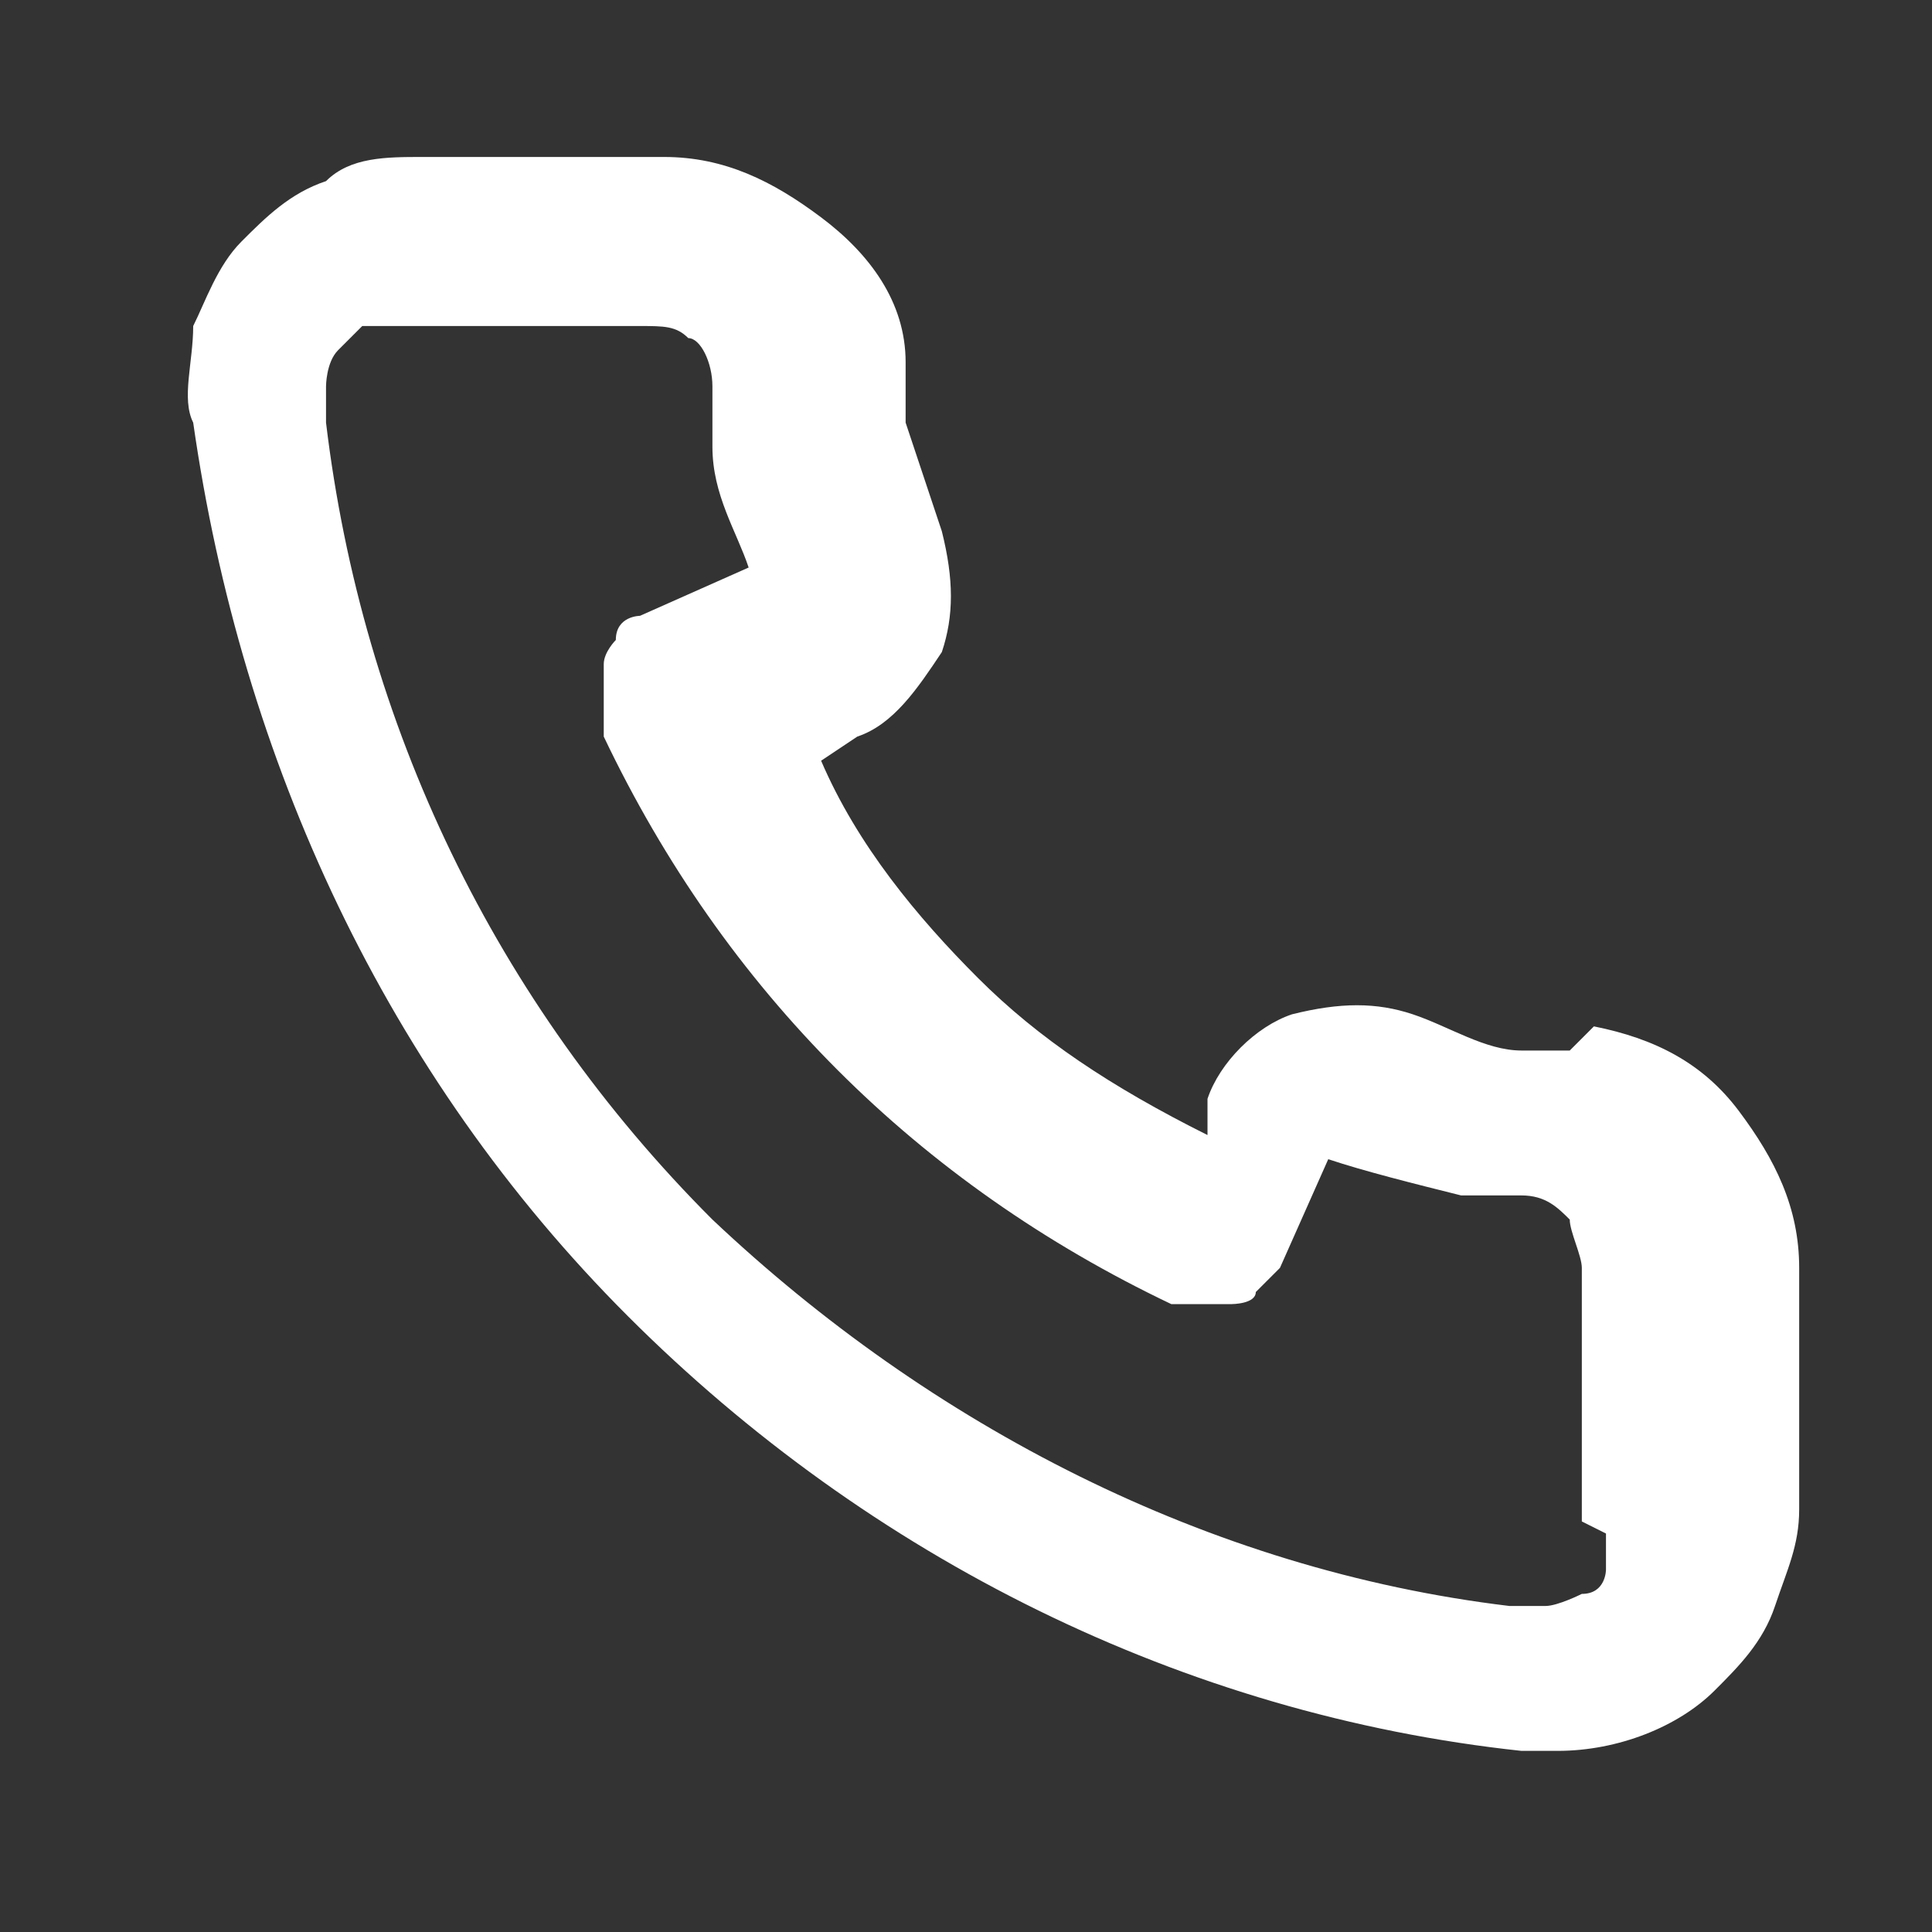
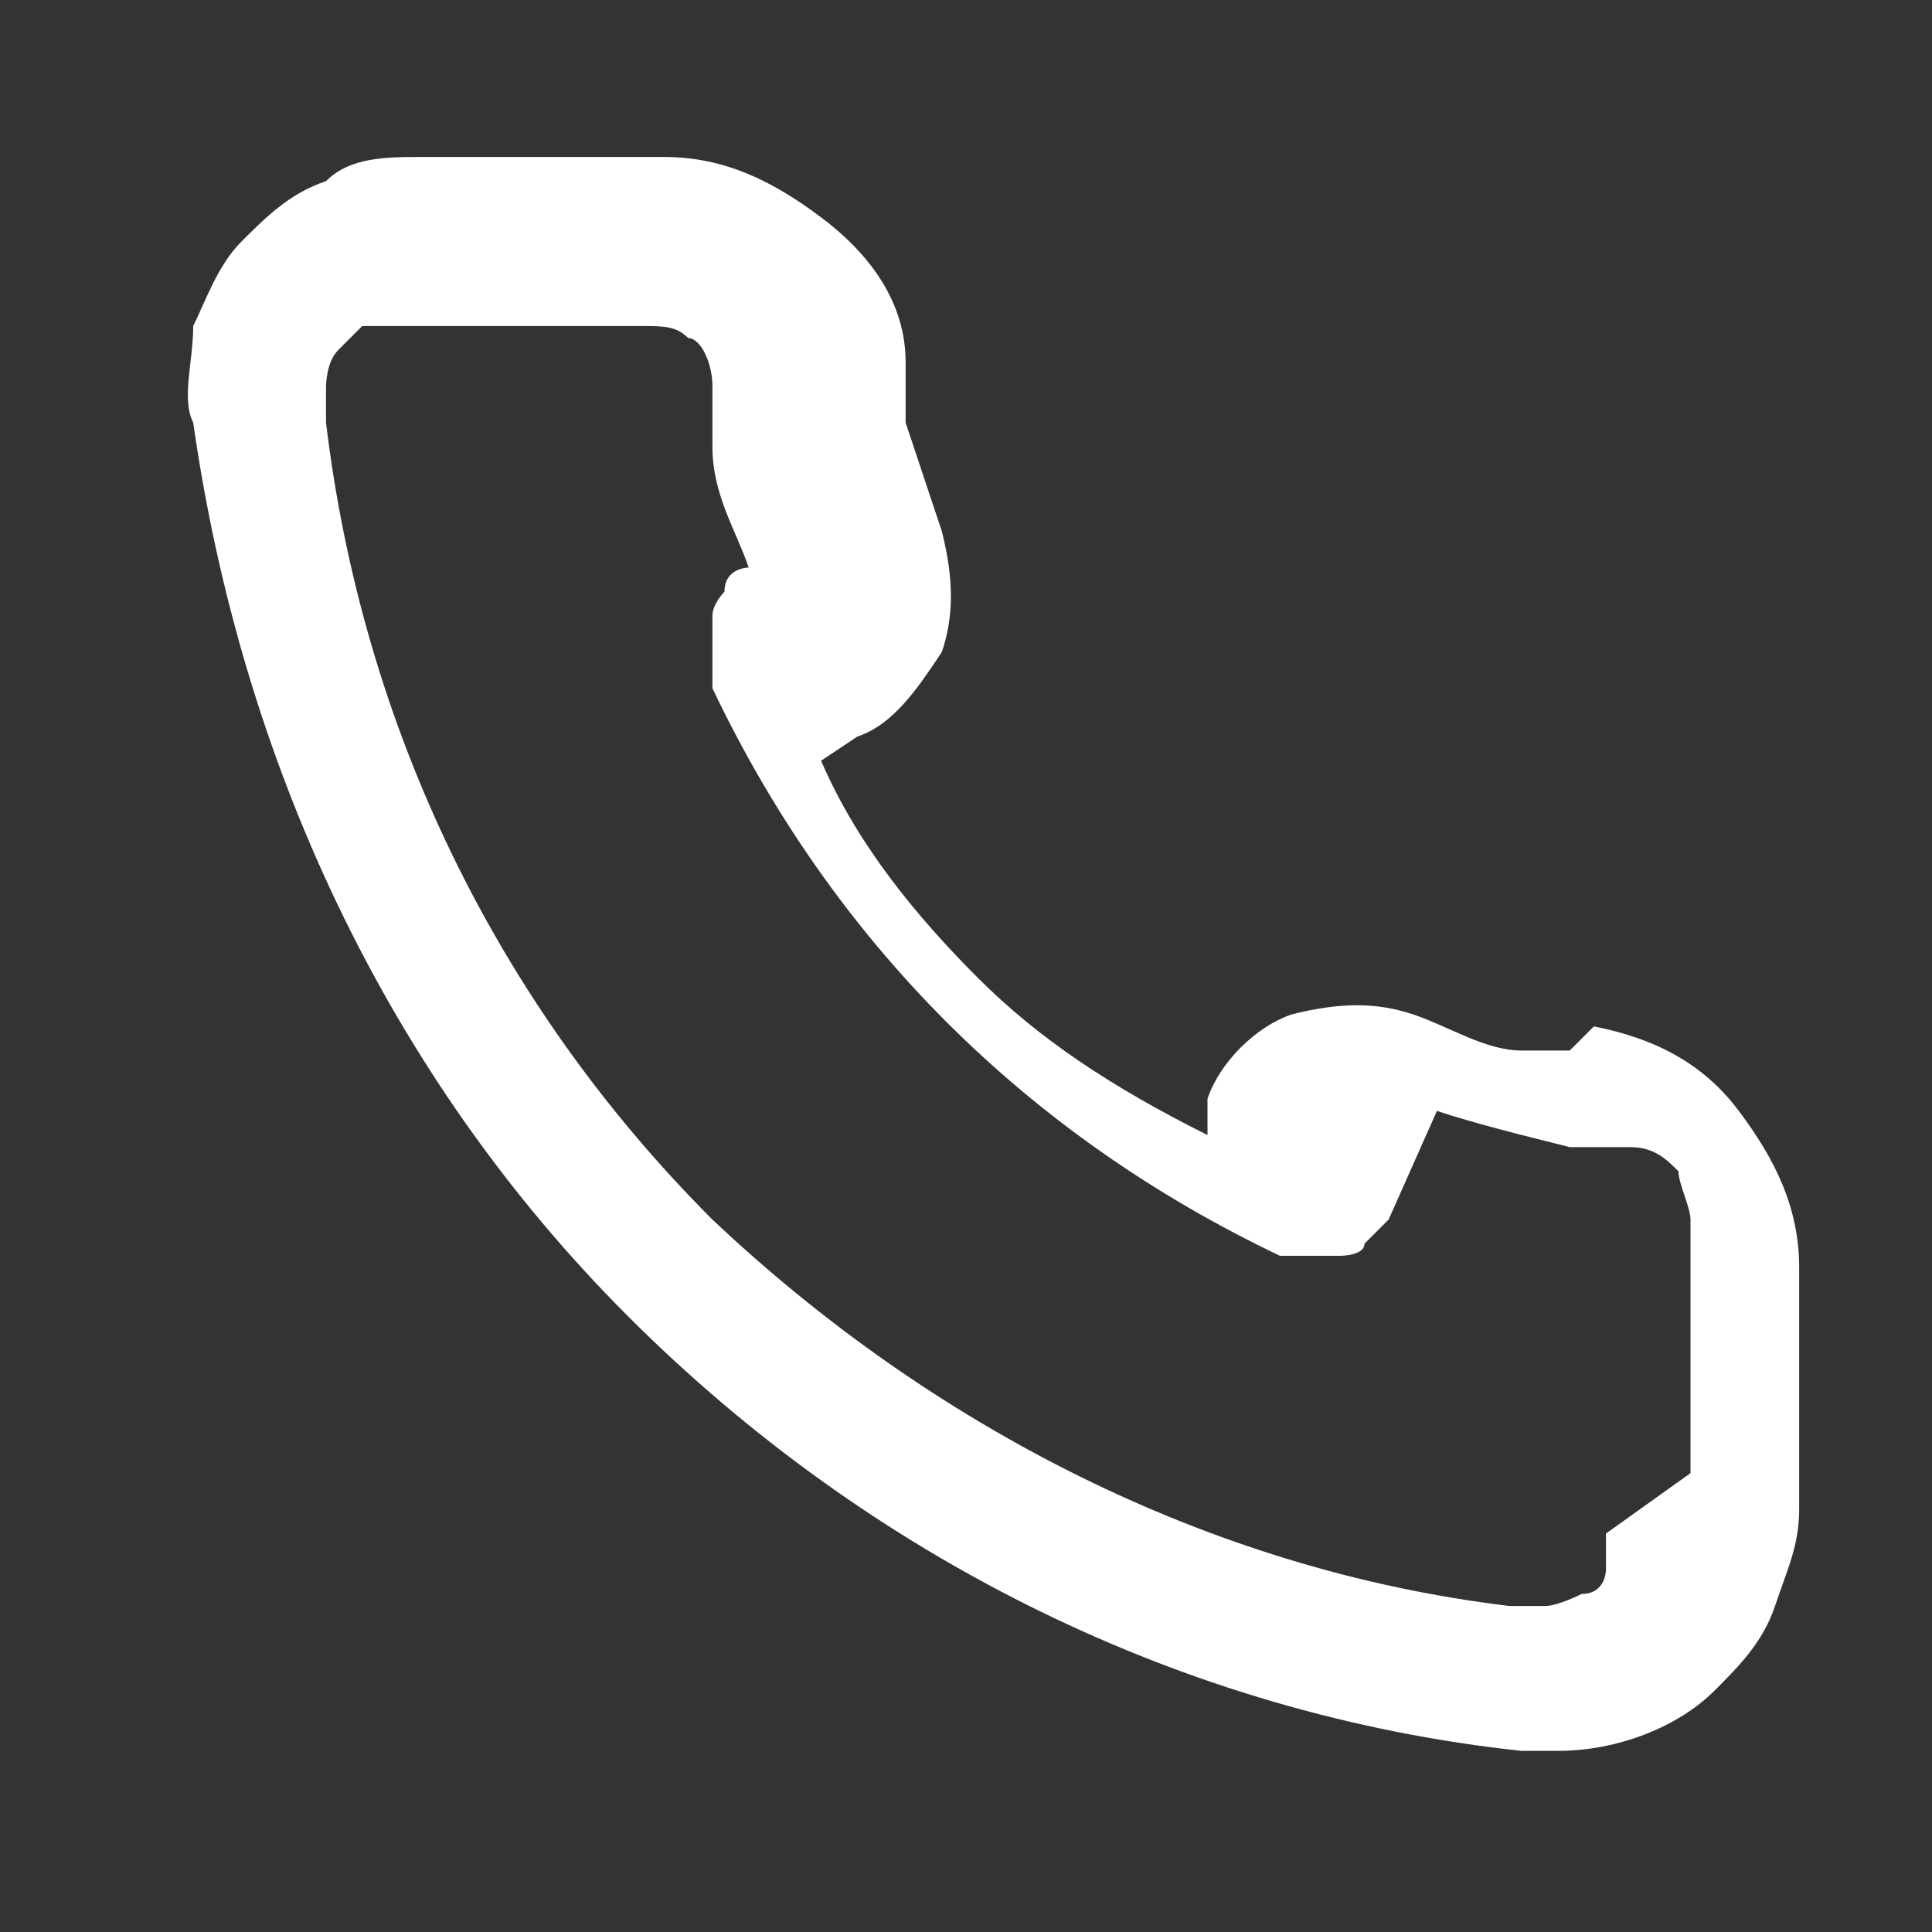
<svg xmlns="http://www.w3.org/2000/svg" viewBox="0 0 16 16" version="1.1" id="Layer_1">
  <rect x="0" y="0" width="16" height="16" fill="#333333" stroke="none" />
  <defs>
    <style>
      .st0 {
        fill: #fff;
      }
    </style>
  </defs>
-   <path d="M13,8.7c-.1,0-.3,0-.4,0-.3,0-.6-.2-.9-.3-.3-.1-.6-.1-1,0-.3.1-.6.4-.7.7v.3c-.8-.4-1.4-.8-1.9-1.3-.5-.5-1-1.1-1.3-1.8l.3-.2c.3-.1.5-.4.7-.7.1-.3.1-.6,0-1-.1-.3-.2-.6-.3-.9,0-.1,0-.3,0-.5,0-.5-.3-.9-.7-1.2-.4-.3-.8-.5-1.3-.5h-2c-.3,0-.6,0-.8.2-.3.1-.5.3-.7.5-.2.2-.3.5-.4.7,0,.3-.1.6,0,.8.4,2.8,1.6,5.4,3.6,7.4,2,2,4.6,3.3,7.4,3.6h.3c.5,0,1-.2,1.3-.5.2-.2.4-.4.5-.7.1-.3.2-.5.2-.8v-2c0-.5-.2-.9-.5-1.3-.3-.4-.7-.6-1.2-.7ZM13.3,12.7c0,0,0,.2,0,.3,0,0,0,.2-.2.2,0,0-.2.1-.3.1,0,0-.2,0-.3,0-2.5-.3-4.8-1.5-6.6-3.2-1.8-1.8-2.9-4.1-3.2-6.6,0,0,0-.2,0-.3,0,0,0-.2.1-.3,0,0,.1-.1.2-.2,0,0,.2,0,.3,0h2c.2,0,.3,0,.4.1.1,0,.2.2.2.4,0,.2,0,.4,0,.5,0,.4.2.7.3,1l-.9.4c0,0-.2,0-.2.2,0,0-.1.1-.1.2,0,0,0,.2,0,.3,0,0,0,.2,0,.3,1,2.1,2.6,3.7,4.7,4.7.2,0,.3,0,.5,0,0,0,.2,0,.2-.1,0,0,.1-.1.2-.2l.4-.9c.3.1.7.2,1.1.3.2,0,.4,0,.5,0,.2,0,.3.1.4.2,0,.1.1.3.1.4v2.1Z" class="st0" />
+   <path d="M13,8.7c-.1,0-.3,0-.4,0-.3,0-.6-.2-.9-.3-.3-.1-.6-.1-1,0-.3.1-.6.4-.7.7v.3c-.8-.4-1.4-.8-1.9-1.3-.5-.5-1-1.1-1.3-1.8l.3-.2c.3-.1.5-.4.7-.7.1-.3.1-.6,0-1-.1-.3-.2-.6-.3-.9,0-.1,0-.3,0-.5,0-.5-.3-.9-.7-1.2-.4-.3-.8-.5-1.3-.5h-2c-.3,0-.6,0-.8.2-.3.1-.5.3-.7.5-.2.2-.3.5-.4.7,0,.3-.1.6,0,.8.4,2.8,1.6,5.4,3.6,7.4,2,2,4.6,3.3,7.4,3.6h.3c.5,0,1-.2,1.3-.5.2-.2.4-.4.5-.7.1-.3.2-.5.2-.8v-2c0-.5-.2-.9-.5-1.3-.3-.4-.7-.6-1.2-.7ZM13.3,12.7c0,0,0,.2,0,.3,0,0,0,.2-.2.2,0,0-.2.1-.3.1,0,0-.2,0-.3,0-2.5-.3-4.8-1.5-6.6-3.2-1.8-1.8-2.9-4.1-3.2-6.6,0,0,0-.2,0-.3,0,0,0-.2.1-.3,0,0,.1-.1.2-.2,0,0,.2,0,.3,0h2c.2,0,.3,0,.4.1.1,0,.2.2.2.4,0,.2,0,.4,0,.5,0,.4.2.7.3,1c0,0-.2,0-.2.2,0,0-.1.1-.1.2,0,0,0,.2,0,.3,0,0,0,.2,0,.3,1,2.1,2.6,3.7,4.7,4.7.2,0,.3,0,.5,0,0,0,.2,0,.2-.1,0,0,.1-.1.2-.2l.4-.9c.3.1.7.2,1.1.3.2,0,.4,0,.5,0,.2,0,.3.1.4.2,0,.1.1.3.1.4v2.1Z" class="st0" />
</svg>